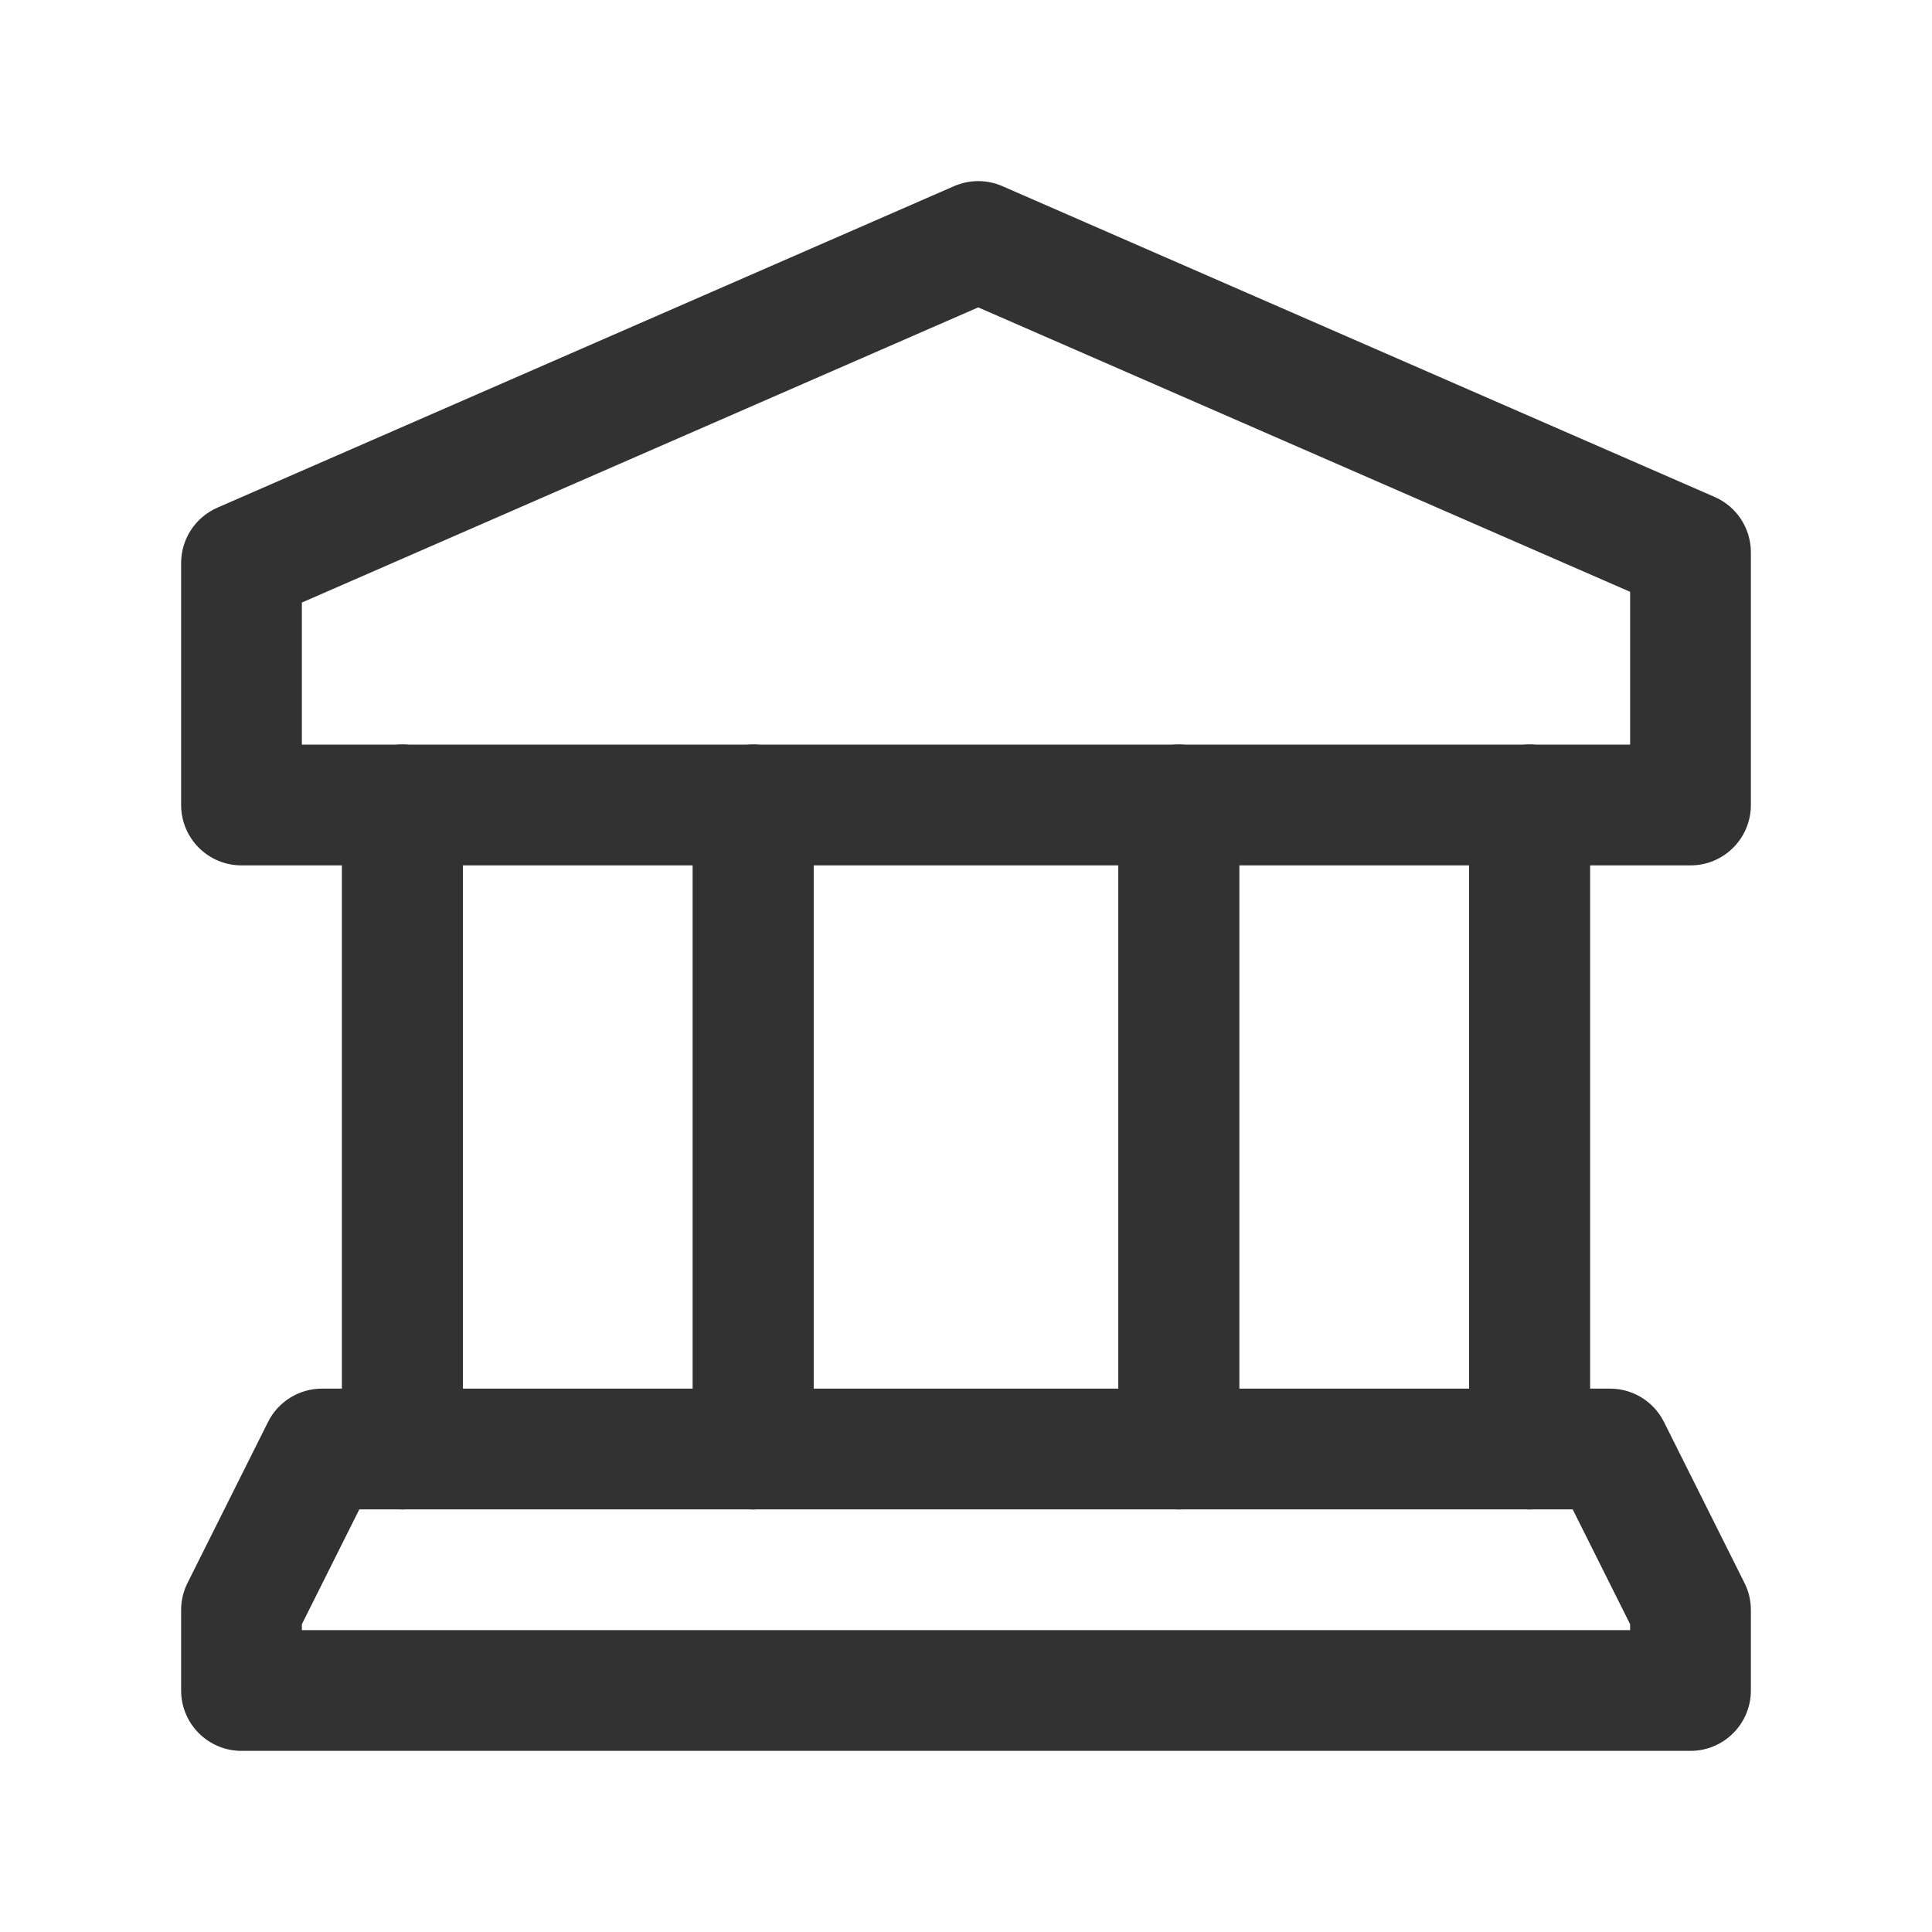
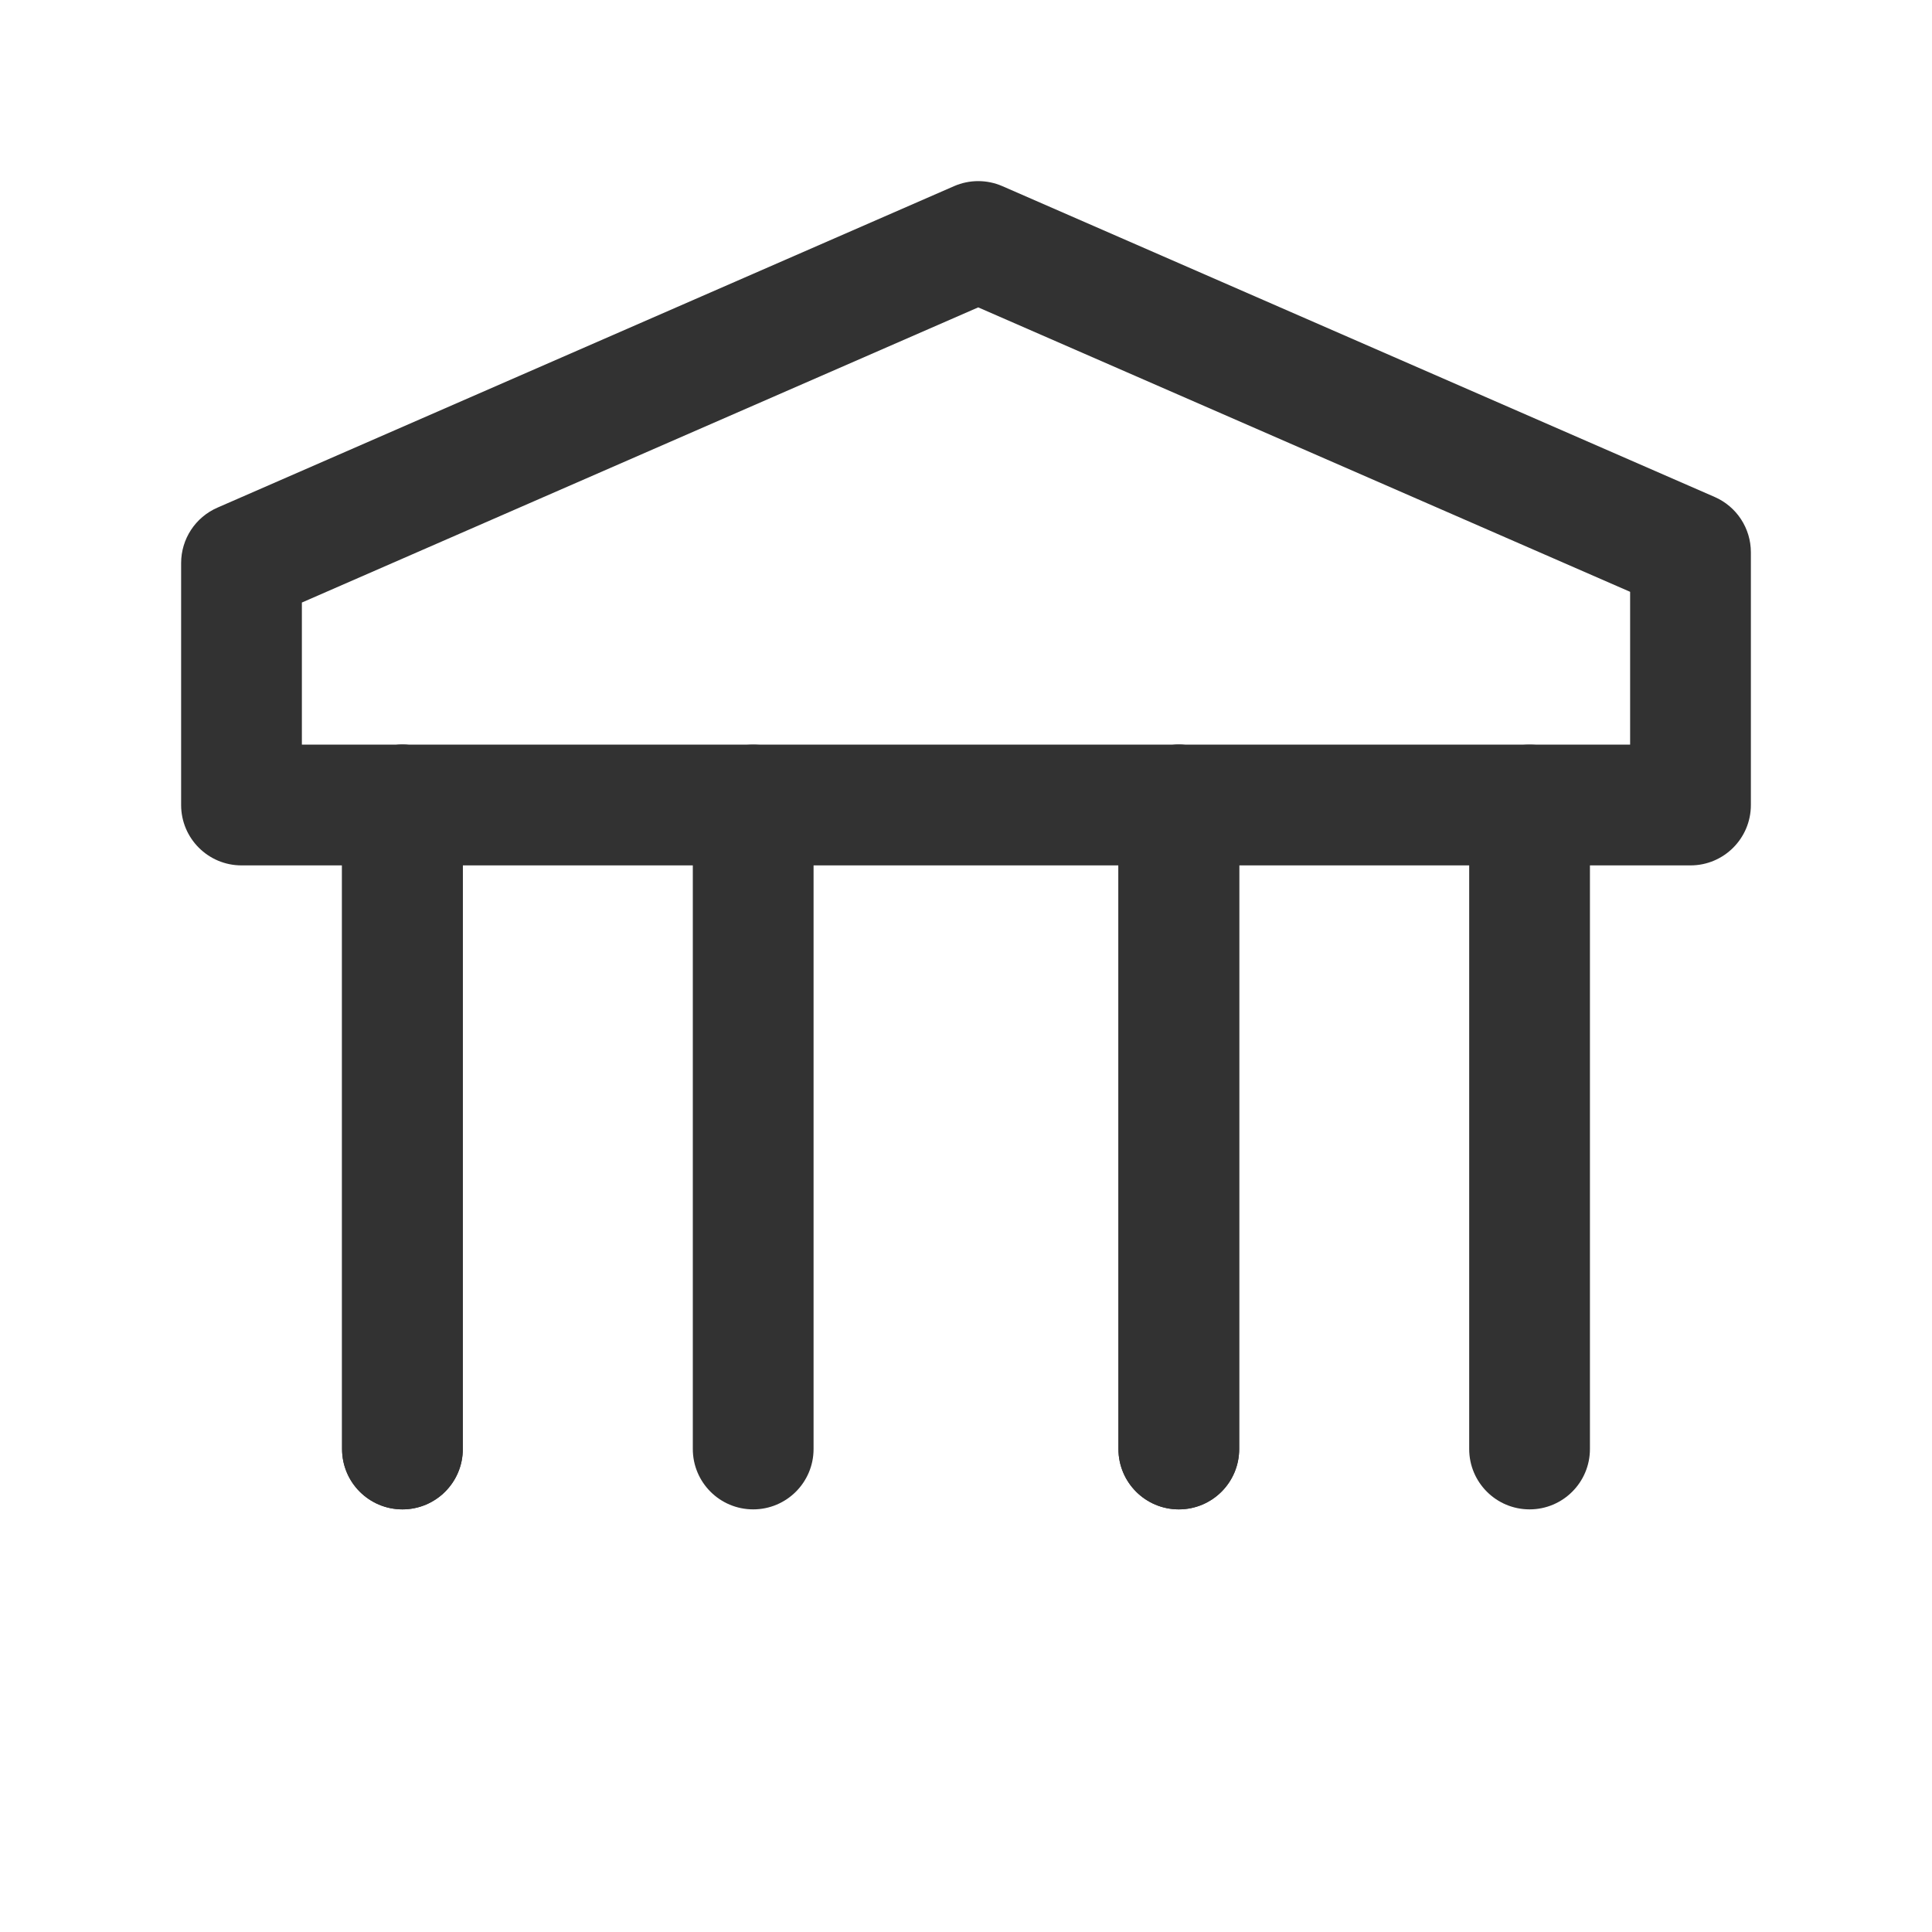
<svg xmlns="http://www.w3.org/2000/svg" width="40" height="40" viewBox="0 0 40 40" fill="none">
  <path fill-rule="evenodd" clip-rule="evenodd" d="M19.753 3.854C20.072 3.715 20.434 3.715 20.753 3.854L35.5 10.289C35.956 10.488 36.25 10.938 36.25 11.435V16.667C36.25 17.357 35.69 17.917 35 17.917H5C4.31 17.917 3.75 17.357 3.75 16.667V11.657C3.75 11.16 4.044 10.71 4.5 10.511L19.753 3.854ZM20.253 6.364L6.25 12.475V15.417H33.75V12.253L20.253 6.364Z" fill="#323232" />
  <path fill-rule="evenodd" clip-rule="evenodd" d="M24.406 15.417C25.097 15.417 25.656 15.977 25.656 16.667V30C25.656 30.691 25.097 31.25 24.406 31.25C23.716 31.25 23.156 30.691 23.156 30V16.667C23.156 15.977 23.716 15.417 24.406 15.417Z" fill="#323232" />
-   <path fill-rule="evenodd" clip-rule="evenodd" d="M31.668 15.417C32.358 15.417 32.918 15.977 32.918 16.667V30C32.918 30.691 32.358 31.25 31.668 31.25C30.978 31.25 30.418 30.691 30.418 30V16.667C30.418 15.977 30.978 15.417 31.668 15.417Z" fill="#323232" />
  <path fill-rule="evenodd" clip-rule="evenodd" d="M24.406 15.417C25.097 15.417 25.656 15.977 25.656 16.667V30C25.656 30.691 25.097 31.25 24.406 31.25C23.716 31.25 23.156 30.691 23.156 30V16.667C23.156 15.977 23.716 15.417 24.406 15.417Z" fill="#323232" />
  <path fill-rule="evenodd" clip-rule="evenodd" d="M31.668 15.417C32.358 15.417 32.918 15.977 32.918 16.667V30C32.918 30.691 32.358 31.25 31.668 31.25C30.978 31.25 30.418 30.691 30.418 30V16.667C30.418 15.977 30.978 15.417 31.668 15.417Z" fill="#323232" />
  <path fill-rule="evenodd" clip-rule="evenodd" d="M8.332 15.417C9.022 15.417 9.582 15.977 9.582 16.667V30C9.582 30.691 9.022 31.25 8.332 31.25C7.642 31.25 7.082 30.691 7.082 30V16.667C7.082 15.977 7.642 15.417 8.332 15.417Z" fill="#323232" />
-   <path fill-rule="evenodd" clip-rule="evenodd" d="M15.594 15.417C16.284 15.417 16.844 15.977 16.844 16.667V30C16.844 30.691 16.284 31.25 15.594 31.25C14.903 31.25 14.344 30.691 14.344 30V16.667C14.344 15.977 14.903 15.417 15.594 15.417Z" fill="#323232" />
  <path fill-rule="evenodd" clip-rule="evenodd" d="M8.332 15.417C9.022 15.417 9.582 15.977 9.582 16.667V30C9.582 30.691 9.022 31.25 8.332 31.25C7.642 31.25 7.082 30.691 7.082 30V16.667C7.082 15.977 7.642 15.417 8.332 15.417Z" fill="#323232" />
  <path fill-rule="evenodd" clip-rule="evenodd" d="M15.594 15.417C16.284 15.417 16.844 15.977 16.844 16.667V30C16.844 30.691 16.284 31.25 15.594 31.25C14.903 31.25 14.344 30.691 14.344 30V16.667C14.344 15.977 14.903 15.417 15.594 15.417Z" fill="#323232" />
-   <path fill-rule="evenodd" clip-rule="evenodd" d="M5.549 29.441C5.76 29.017 6.193 28.75 6.667 28.75H33.333C33.807 28.75 34.24 29.017 34.451 29.441L36.118 32.774C36.205 32.948 36.25 33.139 36.25 33.333V35C36.25 35.69 35.69 36.25 35 36.25H5C4.31 36.25 3.75 35.69 3.75 35V33.333C3.75 33.139 3.795 32.948 3.882 32.774L5.549 29.441ZM7.439 31.25L6.25 33.628V33.75H33.75V33.628L32.561 31.25H7.439Z" fill="#323232" />
</svg>